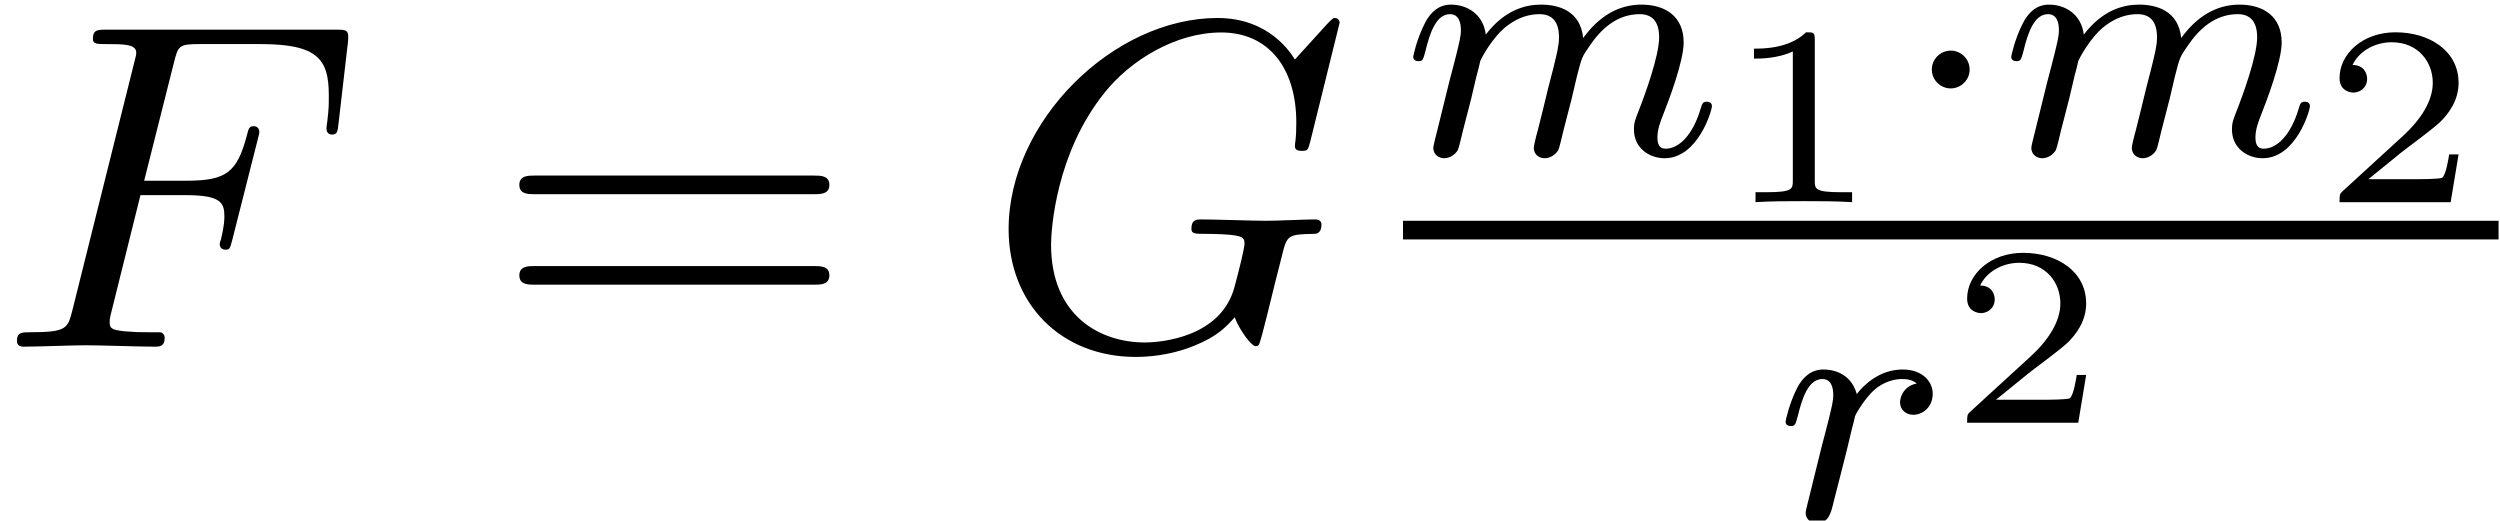
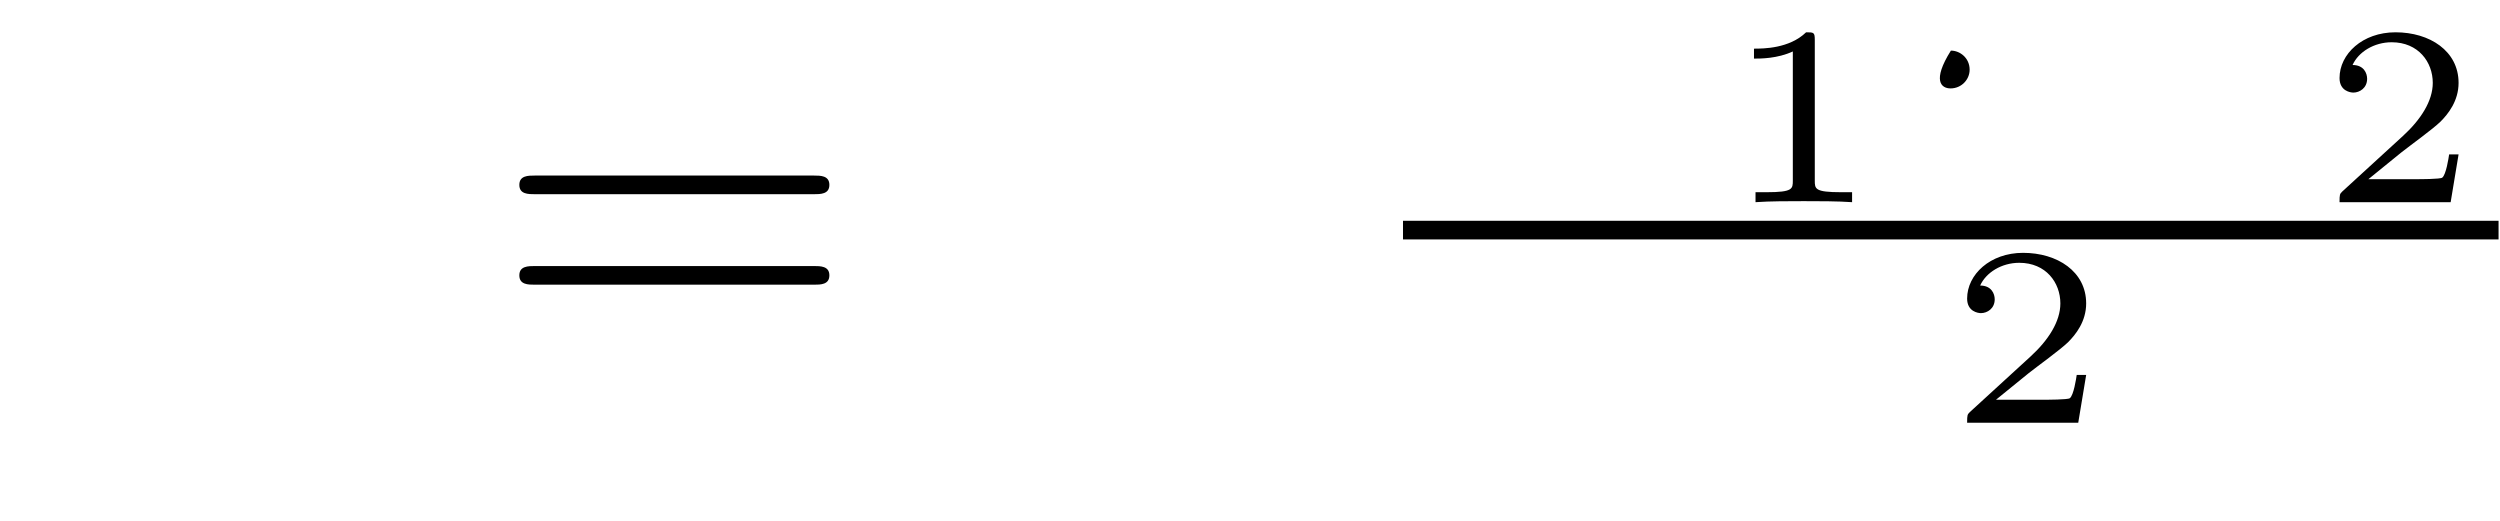
<svg xmlns="http://www.w3.org/2000/svg" xmlns:xlink="http://www.w3.org/1999/xlink" height="12.177pt" version="1.1" viewBox="70.735 60.614 58.484 12.177" width="58.484pt">
  <defs>
-     <path d="M3.318 -3.559H4.38C5.201 -3.559 5.289 -3.384 5.289 -3.066C5.289 -2.989 5.289 -2.858 5.212 -2.529C5.19 -2.475 5.179 -2.431 5.179 -2.409C5.179 -2.321 5.245 -2.278 5.311 -2.278C5.42 -2.278 5.42 -2.31 5.475 -2.508L6.077 -4.884C6.11 -5.004 6.11 -5.026 6.11 -5.059C6.11 -5.081 6.088 -5.179 5.979 -5.179S5.858 -5.125 5.814 -4.949C5.585 -4.095 5.333 -3.898 4.402 -3.898H3.405L4.106 -6.679C4.205 -7.063 4.216 -7.107 4.698 -7.107H6.143C7.49 -7.107 7.742 -6.745 7.742 -5.902C7.742 -5.65 7.742 -5.606 7.709 -5.311C7.687 -5.168 7.687 -5.146 7.687 -5.114C7.687 -5.059 7.72 -4.982 7.818 -4.982C7.939 -4.982 7.95 -5.048 7.972 -5.256L8.191 -7.15C8.223 -7.446 8.169 -7.446 7.895 -7.446H2.529C2.31 -7.446 2.201 -7.446 2.201 -7.227C2.201 -7.107 2.3 -7.107 2.508 -7.107C2.913 -7.107 3.219 -7.107 3.219 -6.909C3.219 -6.866 3.219 -6.844 3.165 -6.647L1.719 -0.854C1.61 -0.427 1.588 -0.339 0.723 -0.339C0.537 -0.339 0.416 -0.339 0.416 -0.131C0.416 0 0.547 0 0.58 0C0.898 0 1.708 -0.033 2.026 -0.033C2.387 -0.033 3.296 0 3.657 0C3.756 0 3.887 0 3.887 -0.208C3.887 -0.296 3.822 -0.318 3.822 -0.329C3.789 -0.339 3.767 -0.339 3.515 -0.339C3.274 -0.339 3.219 -0.339 2.946 -0.361C2.628 -0.394 2.595 -0.438 2.595 -0.58C2.595 -0.602 2.595 -0.668 2.639 -0.832L3.318 -3.559Z" id="g0-70" />
-     <path d="M8.322 -7.61C8.322 -7.643 8.3 -7.72 8.202 -7.72C8.169 -7.72 8.158 -7.709 8.037 -7.588L7.271 -6.745C7.172 -6.899 6.669 -7.72 5.453 -7.72C3.011 -7.72 0.547 -5.3 0.547 -2.759C0.547 -1.018 1.763 0.241 3.537 0.241C4.019 0.241 4.511 0.142 4.906 -0.022C5.453 -0.241 5.661 -0.471 5.858 -0.69C5.957 -0.416 6.242 -0.011 6.351 -0.011C6.406 -0.011 6.428 -0.044 6.428 -0.055C6.45 -0.077 6.559 -0.493 6.614 -0.723L6.822 -1.566C6.866 -1.752 6.92 -1.938 6.964 -2.124C7.085 -2.617 7.096 -2.639 7.72 -2.65C7.774 -2.65 7.895 -2.661 7.895 -2.869C7.895 -2.946 7.84 -2.989 7.753 -2.989C7.501 -2.989 6.855 -2.957 6.603 -2.957C6.263 -2.957 5.409 -2.989 5.07 -2.989C4.971 -2.989 4.84 -2.989 4.84 -2.77C4.84 -2.65 4.928 -2.65 5.168 -2.65C5.179 -2.65 5.497 -2.65 5.749 -2.628C6.033 -2.595 6.088 -2.562 6.088 -2.42C6.088 -2.321 5.968 -1.829 5.858 -1.423C5.552 -0.219 4.128 -0.099 3.745 -0.099C2.694 -0.099 1.544 -0.723 1.544 -2.398C1.544 -2.737 1.653 -4.544 2.803 -5.968C3.394 -6.712 4.457 -7.38 5.541 -7.38C6.658 -7.38 7.304 -6.537 7.304 -5.267C7.304 -4.829 7.271 -4.818 7.271 -4.708S7.391 -4.599 7.435 -4.599C7.577 -4.599 7.577 -4.621 7.632 -4.818L8.322 -7.61Z" id="g0-71" />
    <path d="M7.523 -3.581C7.687 -3.581 7.895 -3.581 7.895 -3.8S7.687 -4.019 7.534 -4.019H0.975C0.821 -4.019 0.613 -4.019 0.613 -3.8S0.821 -3.581 0.986 -3.581H7.523ZM7.534 -1.456C7.687 -1.456 7.895 -1.456 7.895 -1.675S7.687 -1.894 7.523 -1.894H0.986C0.821 -1.894 0.613 -1.894 0.613 -1.675S0.821 -1.456 0.975 -1.456H7.534Z" id="g1-61" />
-     <path d="M1.6 -1.312C1.624 -1.432 1.704 -1.736 1.728 -1.856C1.752 -1.936 1.8 -2.128 1.816 -2.208C1.832 -2.248 2.096 -2.768 2.448 -3.032C2.72 -3.24 2.984 -3.304 3.208 -3.304C3.504 -3.304 3.664 -3.128 3.664 -2.76C3.664 -2.568 3.616 -2.384 3.528 -2.024C3.472 -1.816 3.336 -1.28 3.288 -1.064L3.168 -0.584C3.128 -0.448 3.072 -0.208 3.072 -0.168C3.072 0.016 3.224 0.08 3.328 0.08C3.472 0.08 3.592 -0.016 3.648 -0.112C3.672 -0.16 3.736 -0.432 3.776 -0.6L3.96 -1.312C3.984 -1.432 4.064 -1.736 4.088 -1.856C4.2 -2.288 4.2 -2.296 4.384 -2.56C4.648 -2.952 5.024 -3.304 5.56 -3.304C5.848 -3.304 6.016 -3.136 6.016 -2.76C6.016 -2.32 5.68 -1.4 5.528 -1.016C5.448 -0.808 5.424 -0.752 5.424 -0.6C5.424 -0.144 5.8 0.08 6.144 0.08C6.928 0.08 7.256 -1.04 7.256 -1.144C7.256 -1.224 7.192 -1.248 7.136 -1.248C7.04 -1.248 7.024 -1.192 7 -1.112C6.808 -0.448 6.472 -0.144 6.168 -0.144C6.04 -0.144 5.976 -0.224 5.976 -0.408S6.04 -0.768 6.12 -0.968C6.24 -1.272 6.592 -2.192 6.592 -2.64C6.592 -3.24 6.176 -3.528 5.6 -3.528C5.048 -3.528 4.592 -3.24 4.232 -2.744C4.168 -3.384 3.656 -3.528 3.24 -3.528C2.872 -3.528 2.384 -3.4 1.944 -2.824C1.888 -3.304 1.504 -3.528 1.128 -3.528C0.848 -3.528 0.648 -3.36 0.512 -3.088C0.32 -2.712 0.24 -2.32 0.24 -2.304C0.24 -2.232 0.296 -2.2 0.36 -2.2C0.464 -2.2 0.472 -2.232 0.528 -2.44C0.624 -2.832 0.768 -3.304 1.104 -3.304C1.312 -3.304 1.36 -3.104 1.36 -2.928C1.36 -2.784 1.32 -2.632 1.256 -2.368C1.24 -2.304 1.12 -1.832 1.088 -1.72L0.792 -0.52C0.76 -0.4 0.712 -0.2 0.712 -0.168C0.712 0.016 0.864 0.08 0.968 0.08C1.112 0.08 1.232 -0.016 1.288 -0.112C1.312 -0.16 1.376 -0.432 1.416 -0.6L1.6 -1.312Z" id="g2-109" />
-     <path d="M1.544 -1.104C1.632 -1.448 1.72 -1.792 1.8 -2.144C1.808 -2.16 1.864 -2.392 1.872 -2.432C1.896 -2.504 2.096 -2.832 2.304 -3.032C2.56 -3.264 2.832 -3.304 2.976 -3.304C3.064 -3.304 3.208 -3.296 3.32 -3.2C2.976 -3.128 2.928 -2.832 2.928 -2.76C2.928 -2.584 3.064 -2.464 3.24 -2.464C3.456 -2.464 3.696 -2.64 3.696 -2.96C3.696 -3.248 3.448 -3.528 2.992 -3.528C2.448 -3.528 2.08 -3.168 1.912 -2.952C1.752 -3.528 1.208 -3.528 1.128 -3.528C0.84 -3.528 0.64 -3.344 0.512 -3.096C0.328 -2.736 0.24 -2.328 0.24 -2.304C0.24 -2.232 0.296 -2.2 0.36 -2.2C0.464 -2.2 0.472 -2.232 0.528 -2.44C0.624 -2.832 0.768 -3.304 1.104 -3.304C1.312 -3.304 1.36 -3.104 1.36 -2.928C1.36 -2.784 1.32 -2.632 1.256 -2.368C1.24 -2.304 1.12 -1.832 1.088 -1.72L0.792 -0.52C0.76 -0.4 0.712 -0.2 0.712 -0.168C0.712 0.016 0.864 0.08 0.968 0.08C1.248 0.08 1.304 -0.144 1.368 -0.416L1.544 -1.104Z" id="g2-114" />
    <path d="M2.154 -3.81C2.154 -3.99 2.13 -3.99 1.95 -3.99C1.554 -3.606 0.942 -3.606 0.726 -3.606V-3.372C0.882 -3.372 1.278 -3.372 1.638 -3.54V-0.51C1.638 -0.312 1.638 -0.234 1.02 -0.234H0.762V0C1.092 -0.024 1.56 -0.024 1.896 -0.024S2.7 -0.024 3.03 0V-0.234H2.772C2.154 -0.234 2.154 -0.312 2.154 -0.51V-3.81Z" id="g3-49" />
    <path d="M3.228 -1.122H3.006C2.994 -1.038 2.934 -0.642 2.844 -0.576C2.802 -0.54 2.316 -0.54 2.232 -0.54H1.11L1.878 -1.164C2.082 -1.326 2.616 -1.71 2.802 -1.89C2.982 -2.07 3.228 -2.376 3.228 -2.802C3.228 -3.552 2.55 -3.99 1.746 -3.99C0.972 -3.99 0.432 -3.48 0.432 -2.916C0.432 -2.61 0.69 -2.574 0.756 -2.574C0.906 -2.574 1.08 -2.682 1.08 -2.898C1.08 -3.03 1.002 -3.222 0.738 -3.222C0.876 -3.528 1.242 -3.756 1.656 -3.756C2.286 -3.756 2.622 -3.288 2.622 -2.802C2.622 -2.376 2.34 -1.938 1.92 -1.554L0.498 -0.252C0.438 -0.192 0.432 -0.186 0.432 0H3.042L3.228 -1.122Z" id="g3-50" />
-     <path d="M1.624 -2C1.624 -2.272 1.4 -2.448 1.184 -2.448C0.928 -2.448 0.736 -2.24 0.736 -2.008C0.736 -1.736 0.96 -1.56 1.176 -1.56C1.432 -1.56 1.624 -1.768 1.624 -2Z" id="g4-1" />
+     <path d="M1.624 -2C1.624 -2.272 1.4 -2.448 1.184 -2.448C0.736 -1.736 0.96 -1.56 1.176 -1.56C1.432 -1.56 1.624 -1.768 1.624 -2Z" id="g4-1" />
  </defs>
  <g id="page1" transform="matrix(0.996 0 0 0.996 0 0)">
    <use x="71" xlink:href="#g0-70" y="69" />
    <use x="82.604" xlink:href="#g1-61" y="69" />
    <use x="94.162" xlink:href="#g0-71" y="69" />
    <use x="103.972" xlink:href="#g2-109" y="64.494" />
    <use x="111.49" xlink:href="#g3-49" y="65.606" />
    <use x="115.657" xlink:href="#g4-1" y="64.494" />
    <use x="118.018" xlink:href="#g2-109" y="64.494" />
    <use x="125.537" xlink:href="#g3-50" y="65.606" />
    <rect height="0.438" width="25.732" x="103.972" y="66.043" />
    <use x="112.718" xlink:href="#g2-114" y="73.064" />
    <use x="116.79" xlink:href="#g3-50" y="70.786" />
  </g>
</svg>